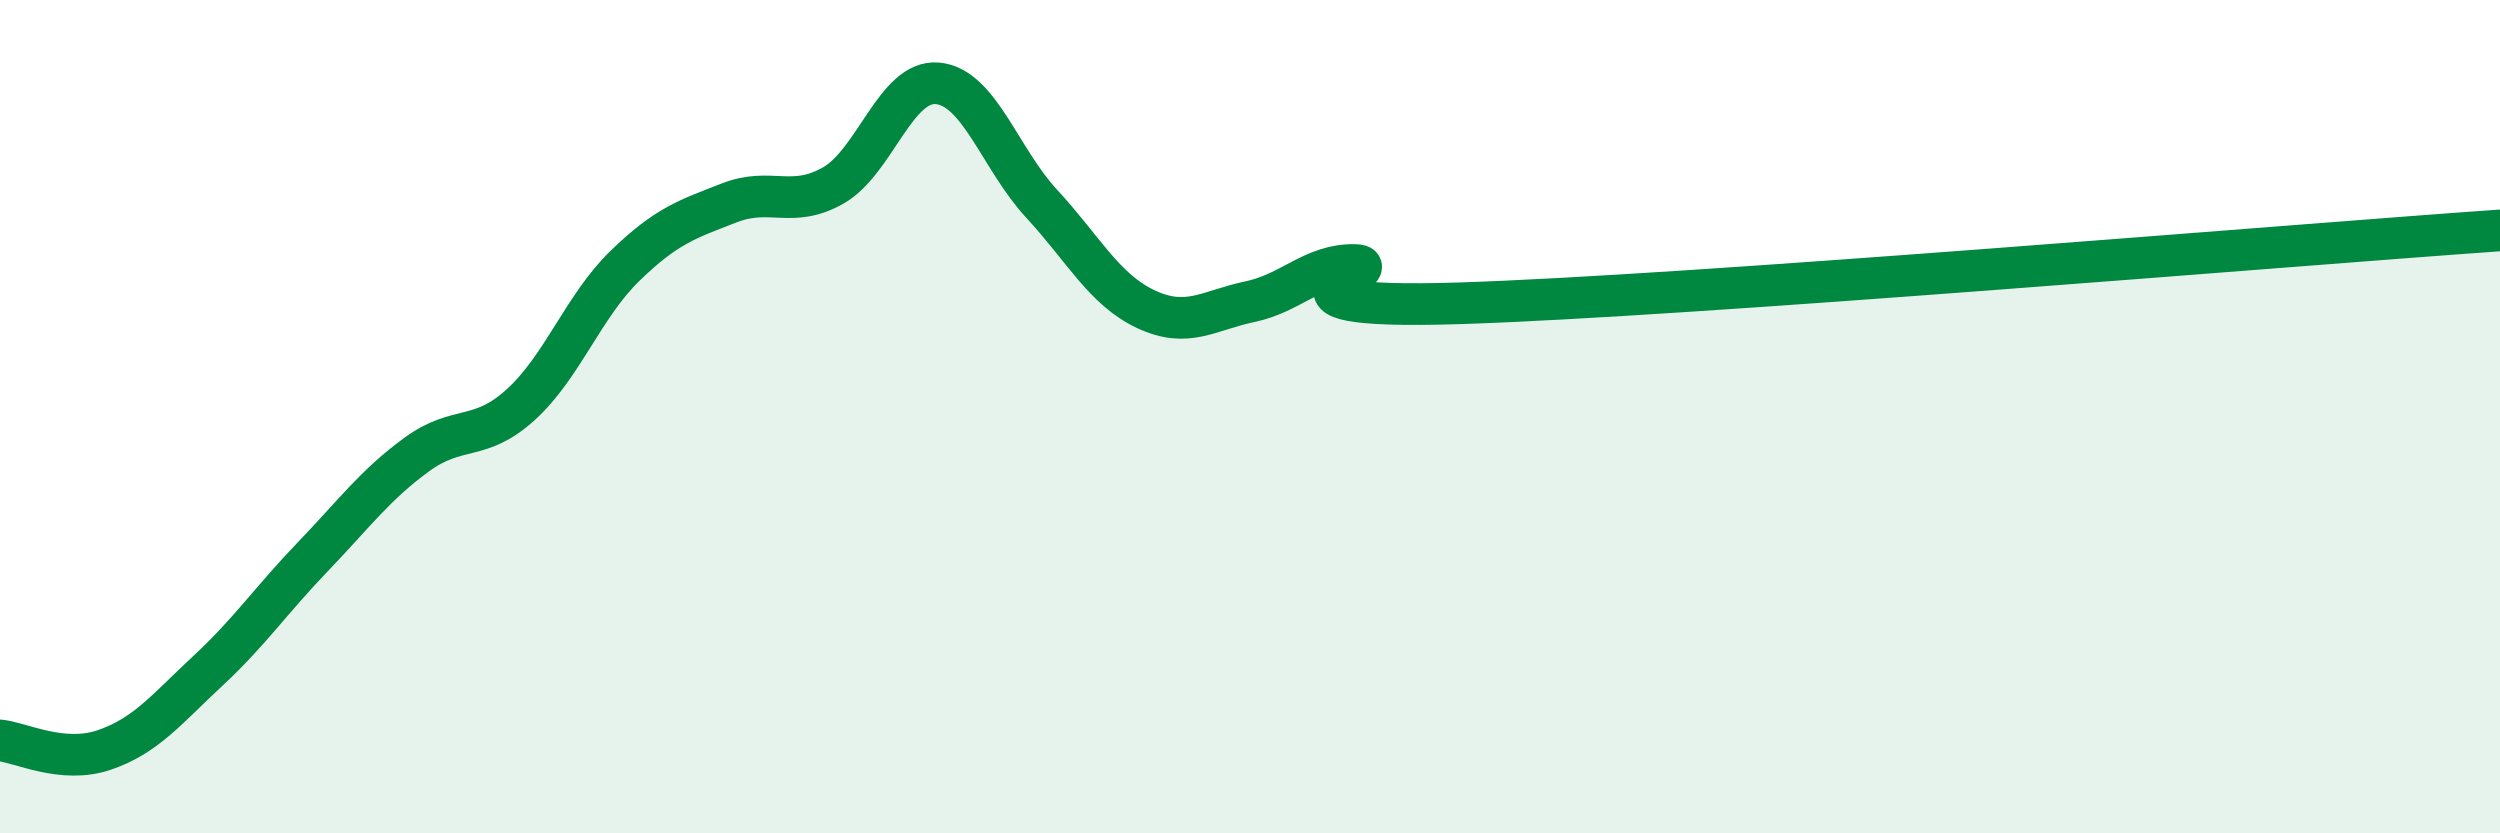
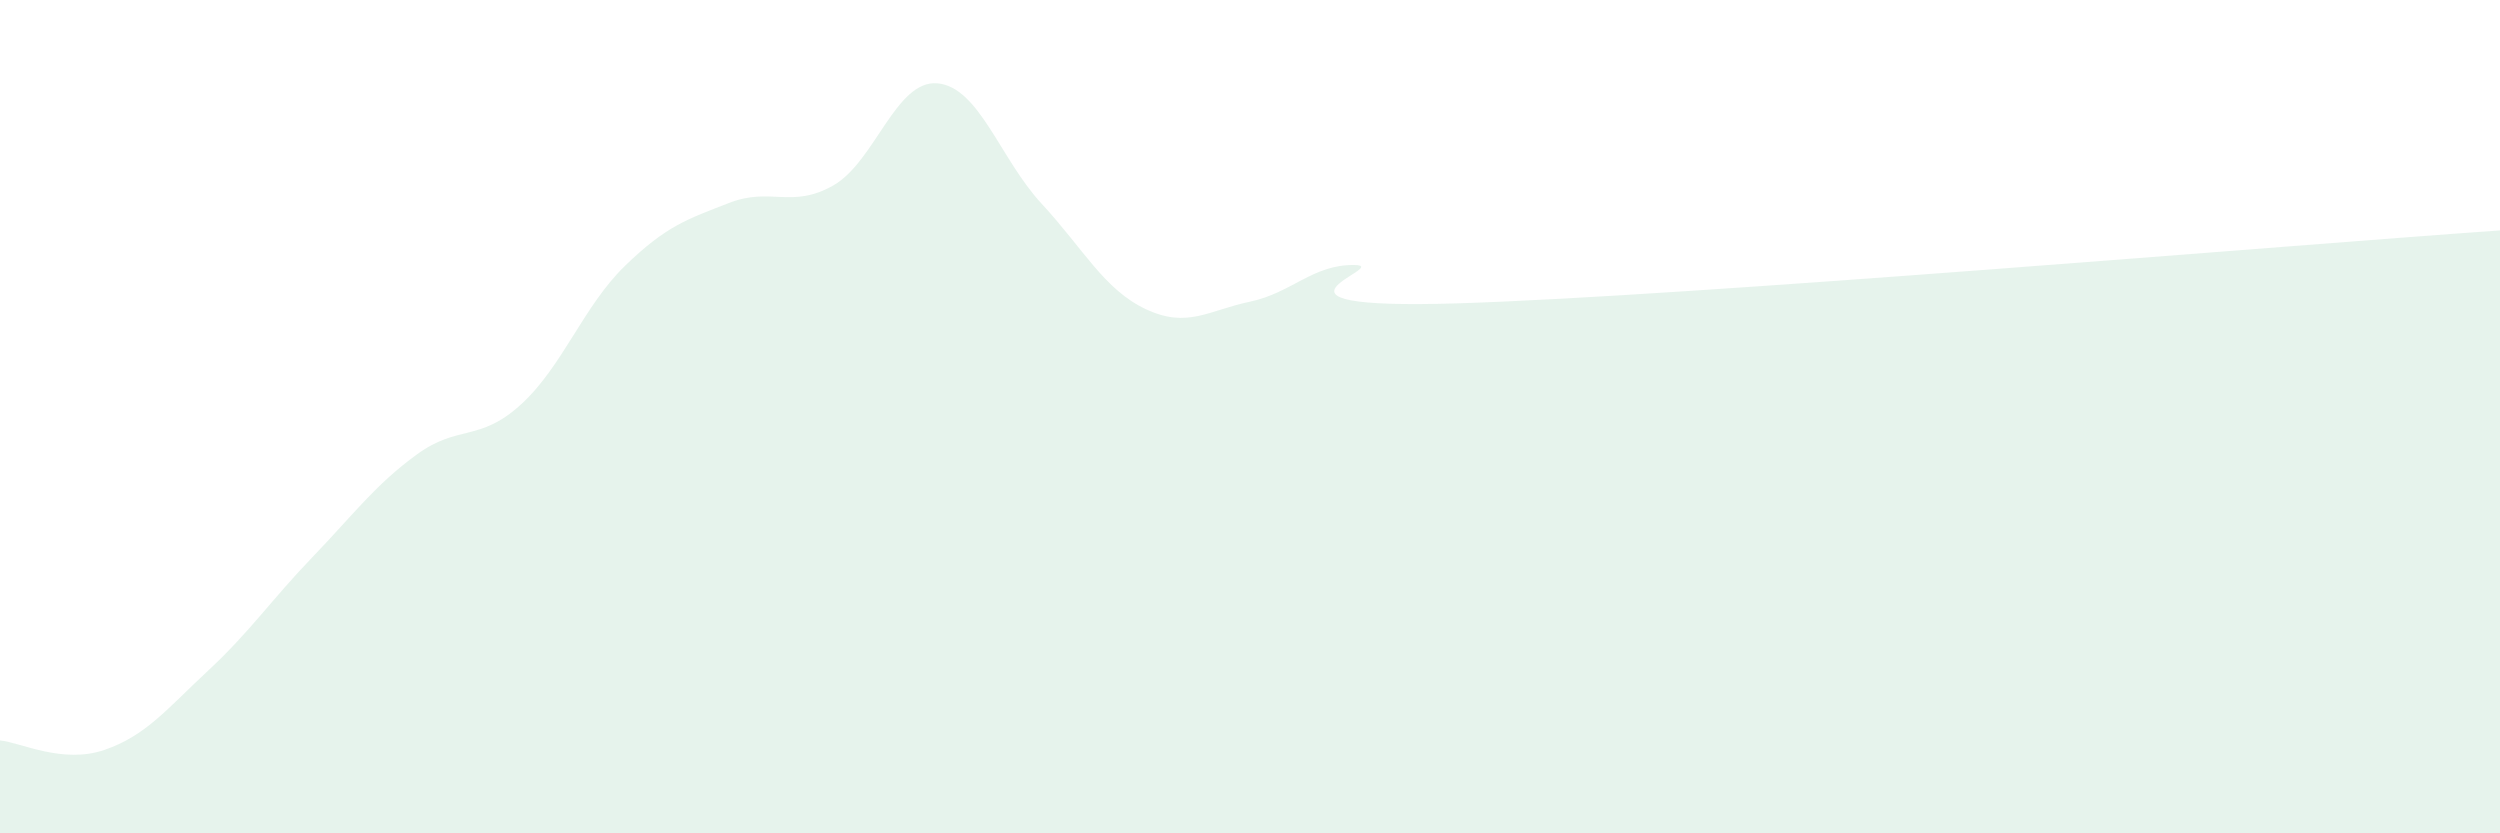
<svg xmlns="http://www.w3.org/2000/svg" width="60" height="20" viewBox="0 0 60 20">
  <path d="M 0,17.77 C 0.5,17.82 1.5,18.34 2.5,18 C 3.5,17.66 4,17.02 5,16.09 C 6,15.16 6.5,14.41 7.5,13.37 C 8.5,12.33 9,11.64 10,10.91 C 11,10.18 11.5,10.62 12.5,9.71 C 13.5,8.8 14,7.35 15,6.38 C 16,5.41 16.5,5.26 17.5,4.87 C 18.5,4.48 19,5.02 20,4.45 C 21,3.88 21.5,1.91 22.5,2 C 23.5,2.09 24,3.81 25,4.89 C 26,5.97 26.5,6.95 27.5,7.42 C 28.5,7.89 29,7.45 30,7.24 C 31,7.03 31.5,6.35 32.5,6.36 C 33.5,6.37 29.5,7.45 35,7.28 C 40.5,7.11 55,5.88 60,5.53L60 20L0 20Z" fill="#008740" opacity="0.1" stroke-linecap="round" stroke-linejoin="round" />
-   <path d="M 0,17.77 C 0.5,17.82 1.5,18.34 2.5,18 C 3.5,17.66 4,17.02 5,16.09 C 6,15.16 6.5,14.41 7.5,13.37 C 8.5,12.33 9,11.64 10,10.91 C 11,10.18 11.5,10.62 12.5,9.71 C 13.5,8.8 14,7.35 15,6.38 C 16,5.41 16.5,5.26 17.5,4.87 C 18.5,4.48 19,5.02 20,4.45 C 21,3.88 21.5,1.91 22.5,2 C 23.5,2.09 24,3.81 25,4.89 C 26,5.97 26.5,6.95 27.5,7.42 C 28.5,7.89 29,7.45 30,7.24 C 31,7.03 31.5,6.35 32.5,6.36 C 33.5,6.37 29.5,7.45 35,7.28 C 40.5,7.11 55,5.88 60,5.53" stroke="#008740" stroke-width="1" fill="none" stroke-linecap="round" stroke-linejoin="round" />
</svg>